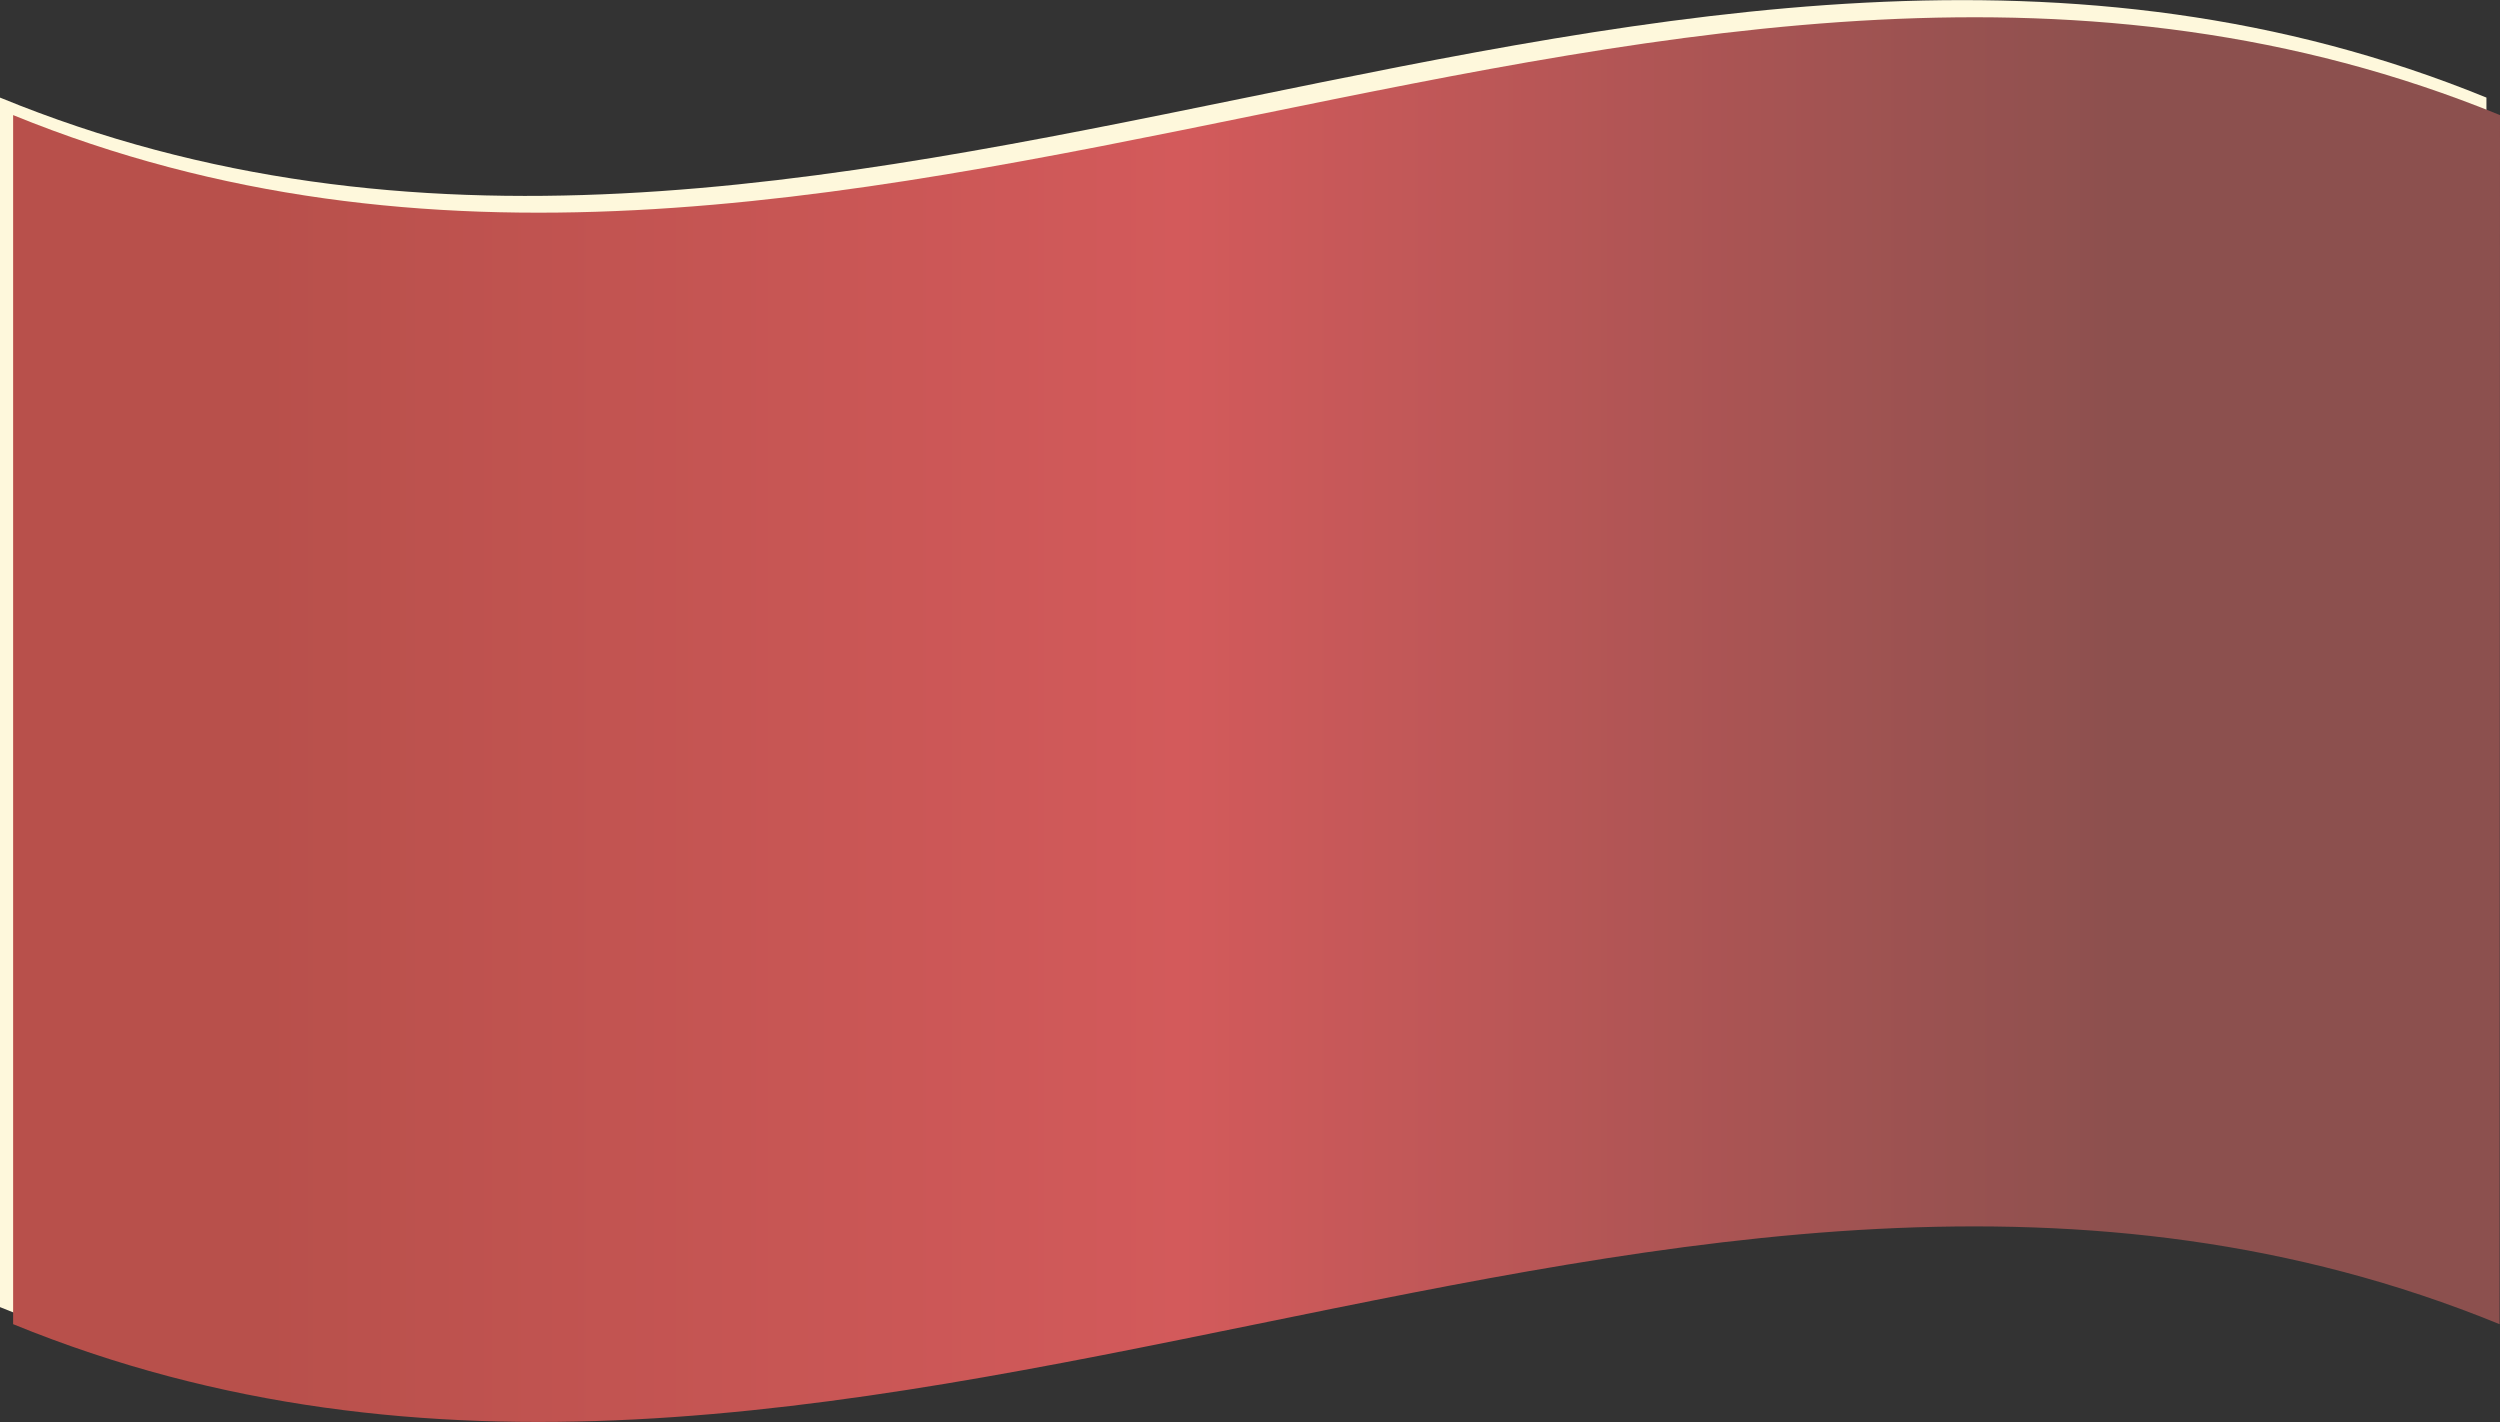
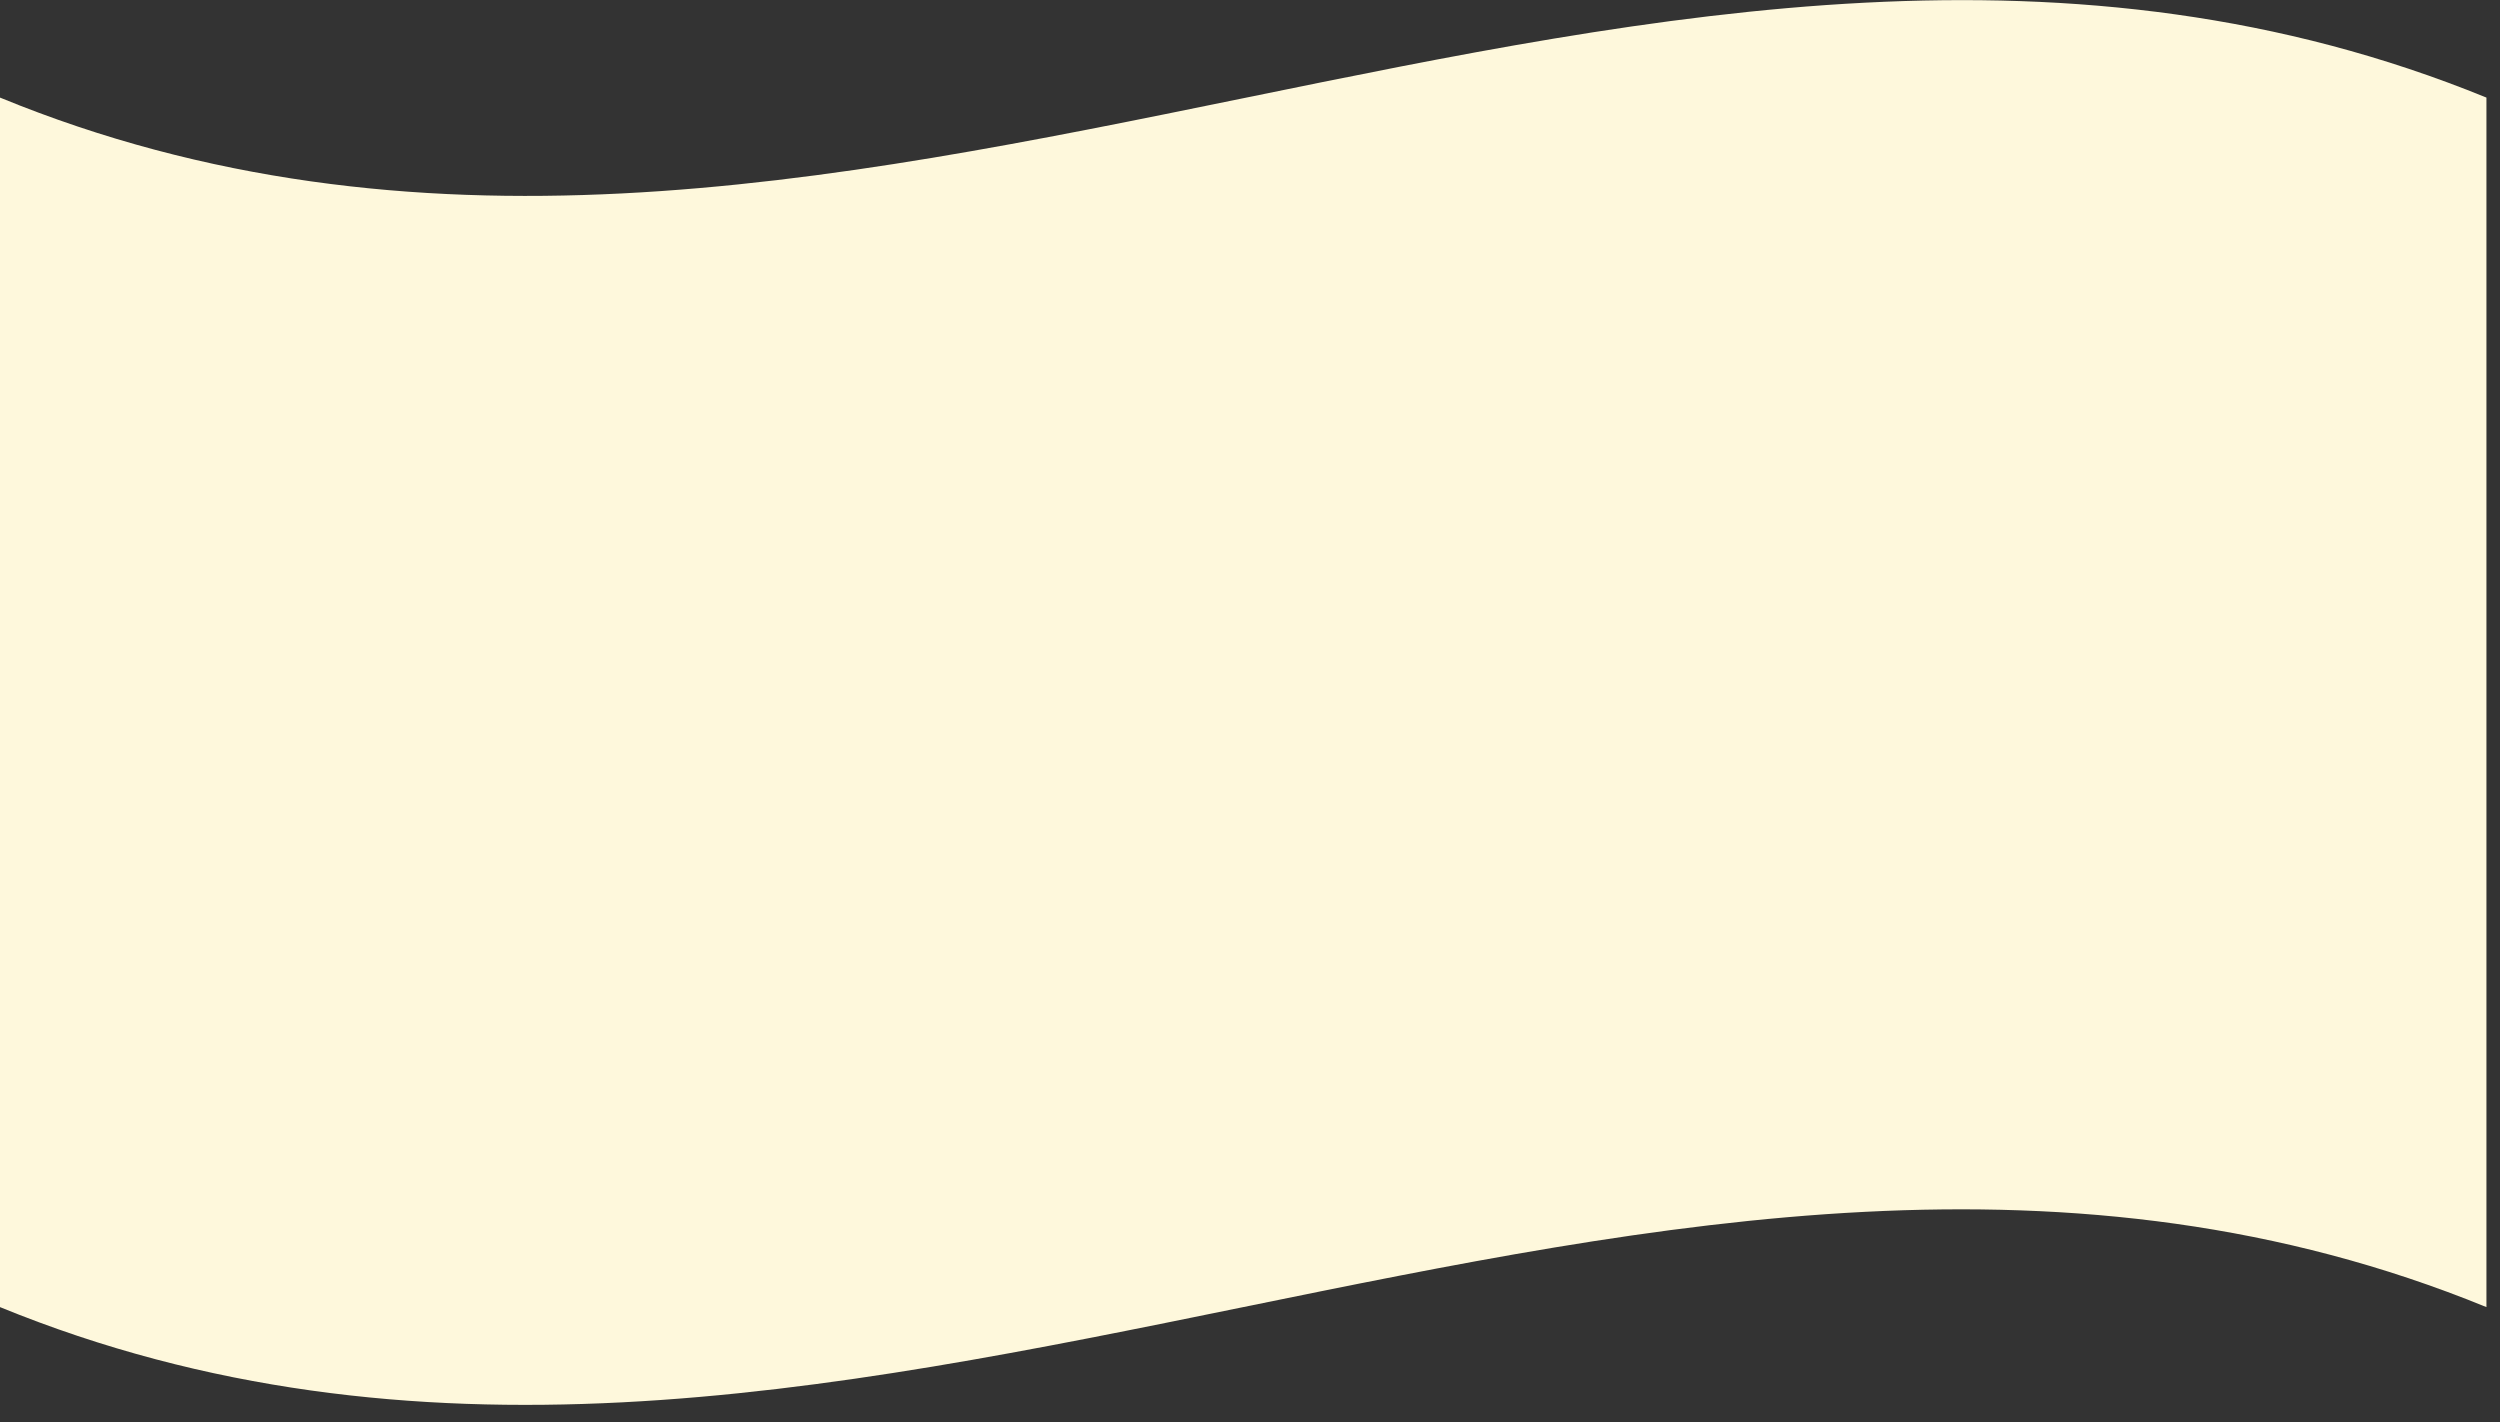
<svg xmlns="http://www.w3.org/2000/svg" viewBox="0 0 57.13 32.5">
  <rect x="0" y="0" width="57.13" height="32.5" fill="#333333" stroke="none" />
  <defs>
    <style>.cls-1{fill:#fef8dc;}.cls-2{fill:url(#linear-gradient);}</style>
    <linearGradient id="linear-gradient" x1="0.3" y1="16.44" x2="57.13" y2="16.44" gradientUnits="userSpaceOnUse">
      <stop offset="0.1" stop-color="#b8504b" />
      <stop offset="0.47" stop-color="#d35a5b" />
      <stop offset="0.85" stop-color="#8c504e" />
    </linearGradient>
  </defs>
  <title>111Ресурс 2</title>
  <g id="Слой_2" data-name="Слой 2">
    <g id="Layer_1" data-name="Layer 1">
      <path class="cls-1" d="M56.82,2.23C37.88-5.5,18.94,10,0,2.23V29.87c18.94,7.74,37.88-7.74,56.82,0Z" />
-       <path class="cls-2" d="M57.13,2.63C38.19-5.11,19.25,10.36.3,2.63V30.26c18.94,7.74,37.88-7.74,56.82,0Z" />
    </g>
  </g>
</svg>